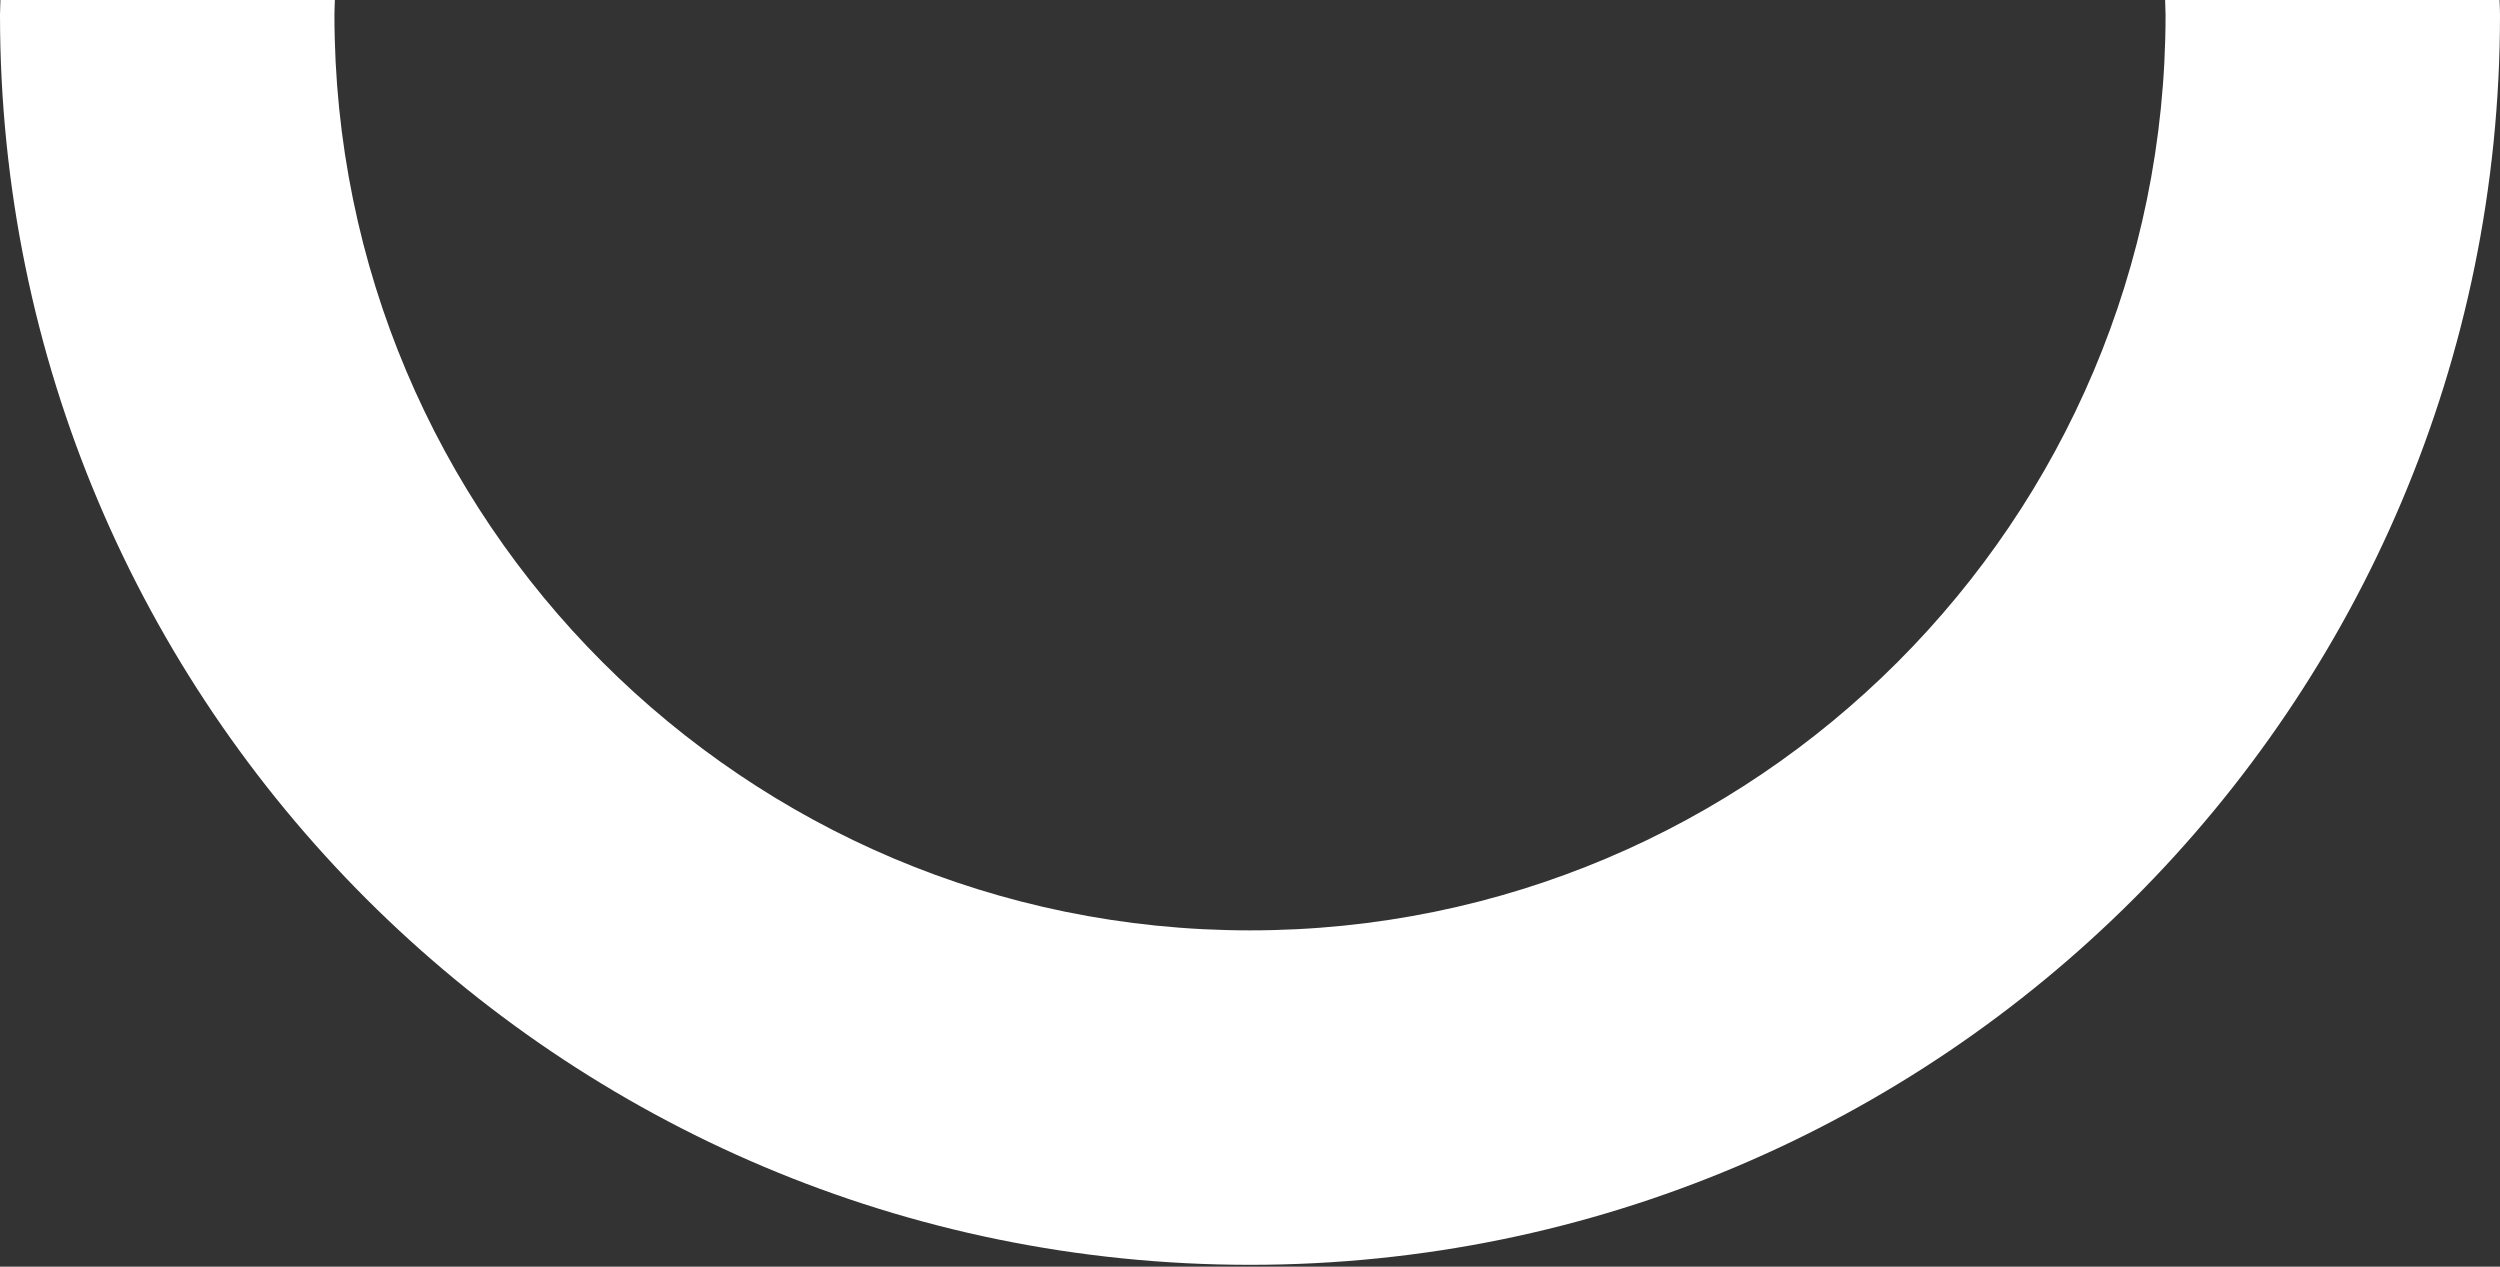
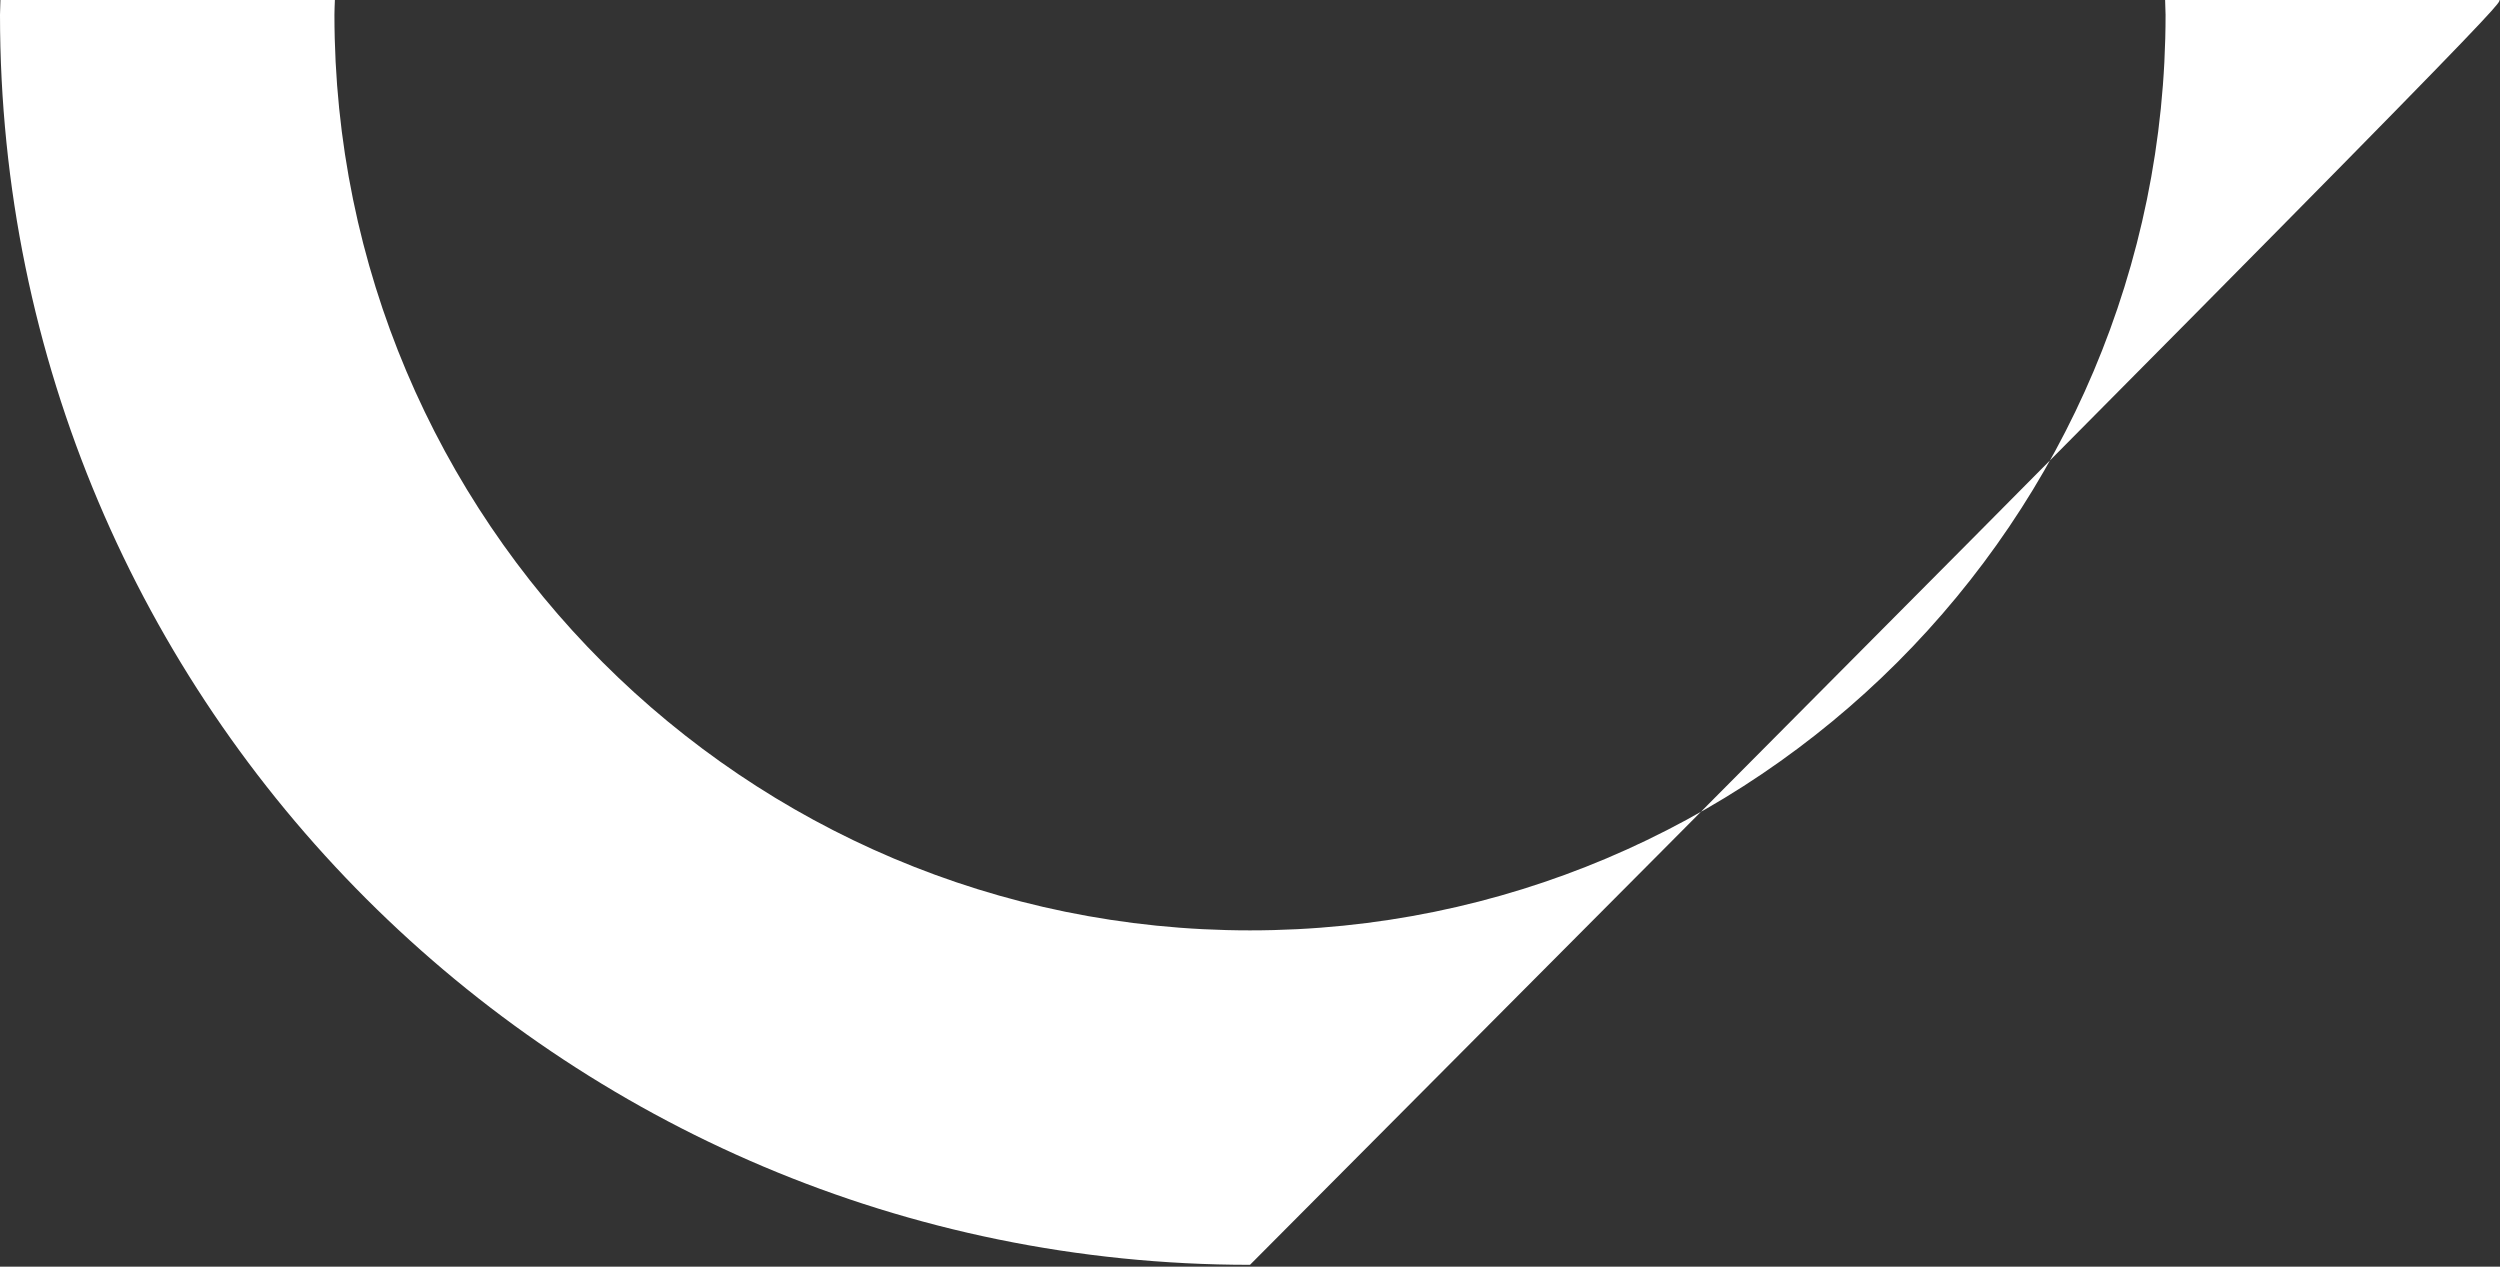
<svg xmlns="http://www.w3.org/2000/svg" width="225" height="114" viewBox="0 0 225 114" fill="none">
  <rect x="0" y="0" width="225" height="114" fill="#333333" stroke="none" />
-   <path d="M112.5 113.834C174.627 113.834 225 63.461 225 1.334C225 0.885 224.974 0.449 224.96 3.05176e-05L194.861 3.05176e-05C194.861 0.449 194.901 0.885 194.901 1.334C194.901 46.846 158.012 83.734 112.5 83.734C66.987 83.734 30.099 46.846 30.099 1.334C30.099 0.885 30.126 0.449 30.139 3.05176e-05H0.04C0.04 0.449 0 0.885 0 1.334C0 63.461 50.373 113.834 112.5 113.834Z" fill="white" />
+   <path d="M112.5 113.834C225 0.885 224.974 0.449 224.96 3.05176e-05L194.861 3.05176e-05C194.861 0.449 194.901 0.885 194.901 1.334C194.901 46.846 158.012 83.734 112.5 83.734C66.987 83.734 30.099 46.846 30.099 1.334C30.099 0.885 30.126 0.449 30.139 3.05176e-05H0.04C0.04 0.449 0 0.885 0 1.334C0 63.461 50.373 113.834 112.5 113.834Z" fill="white" />
</svg>